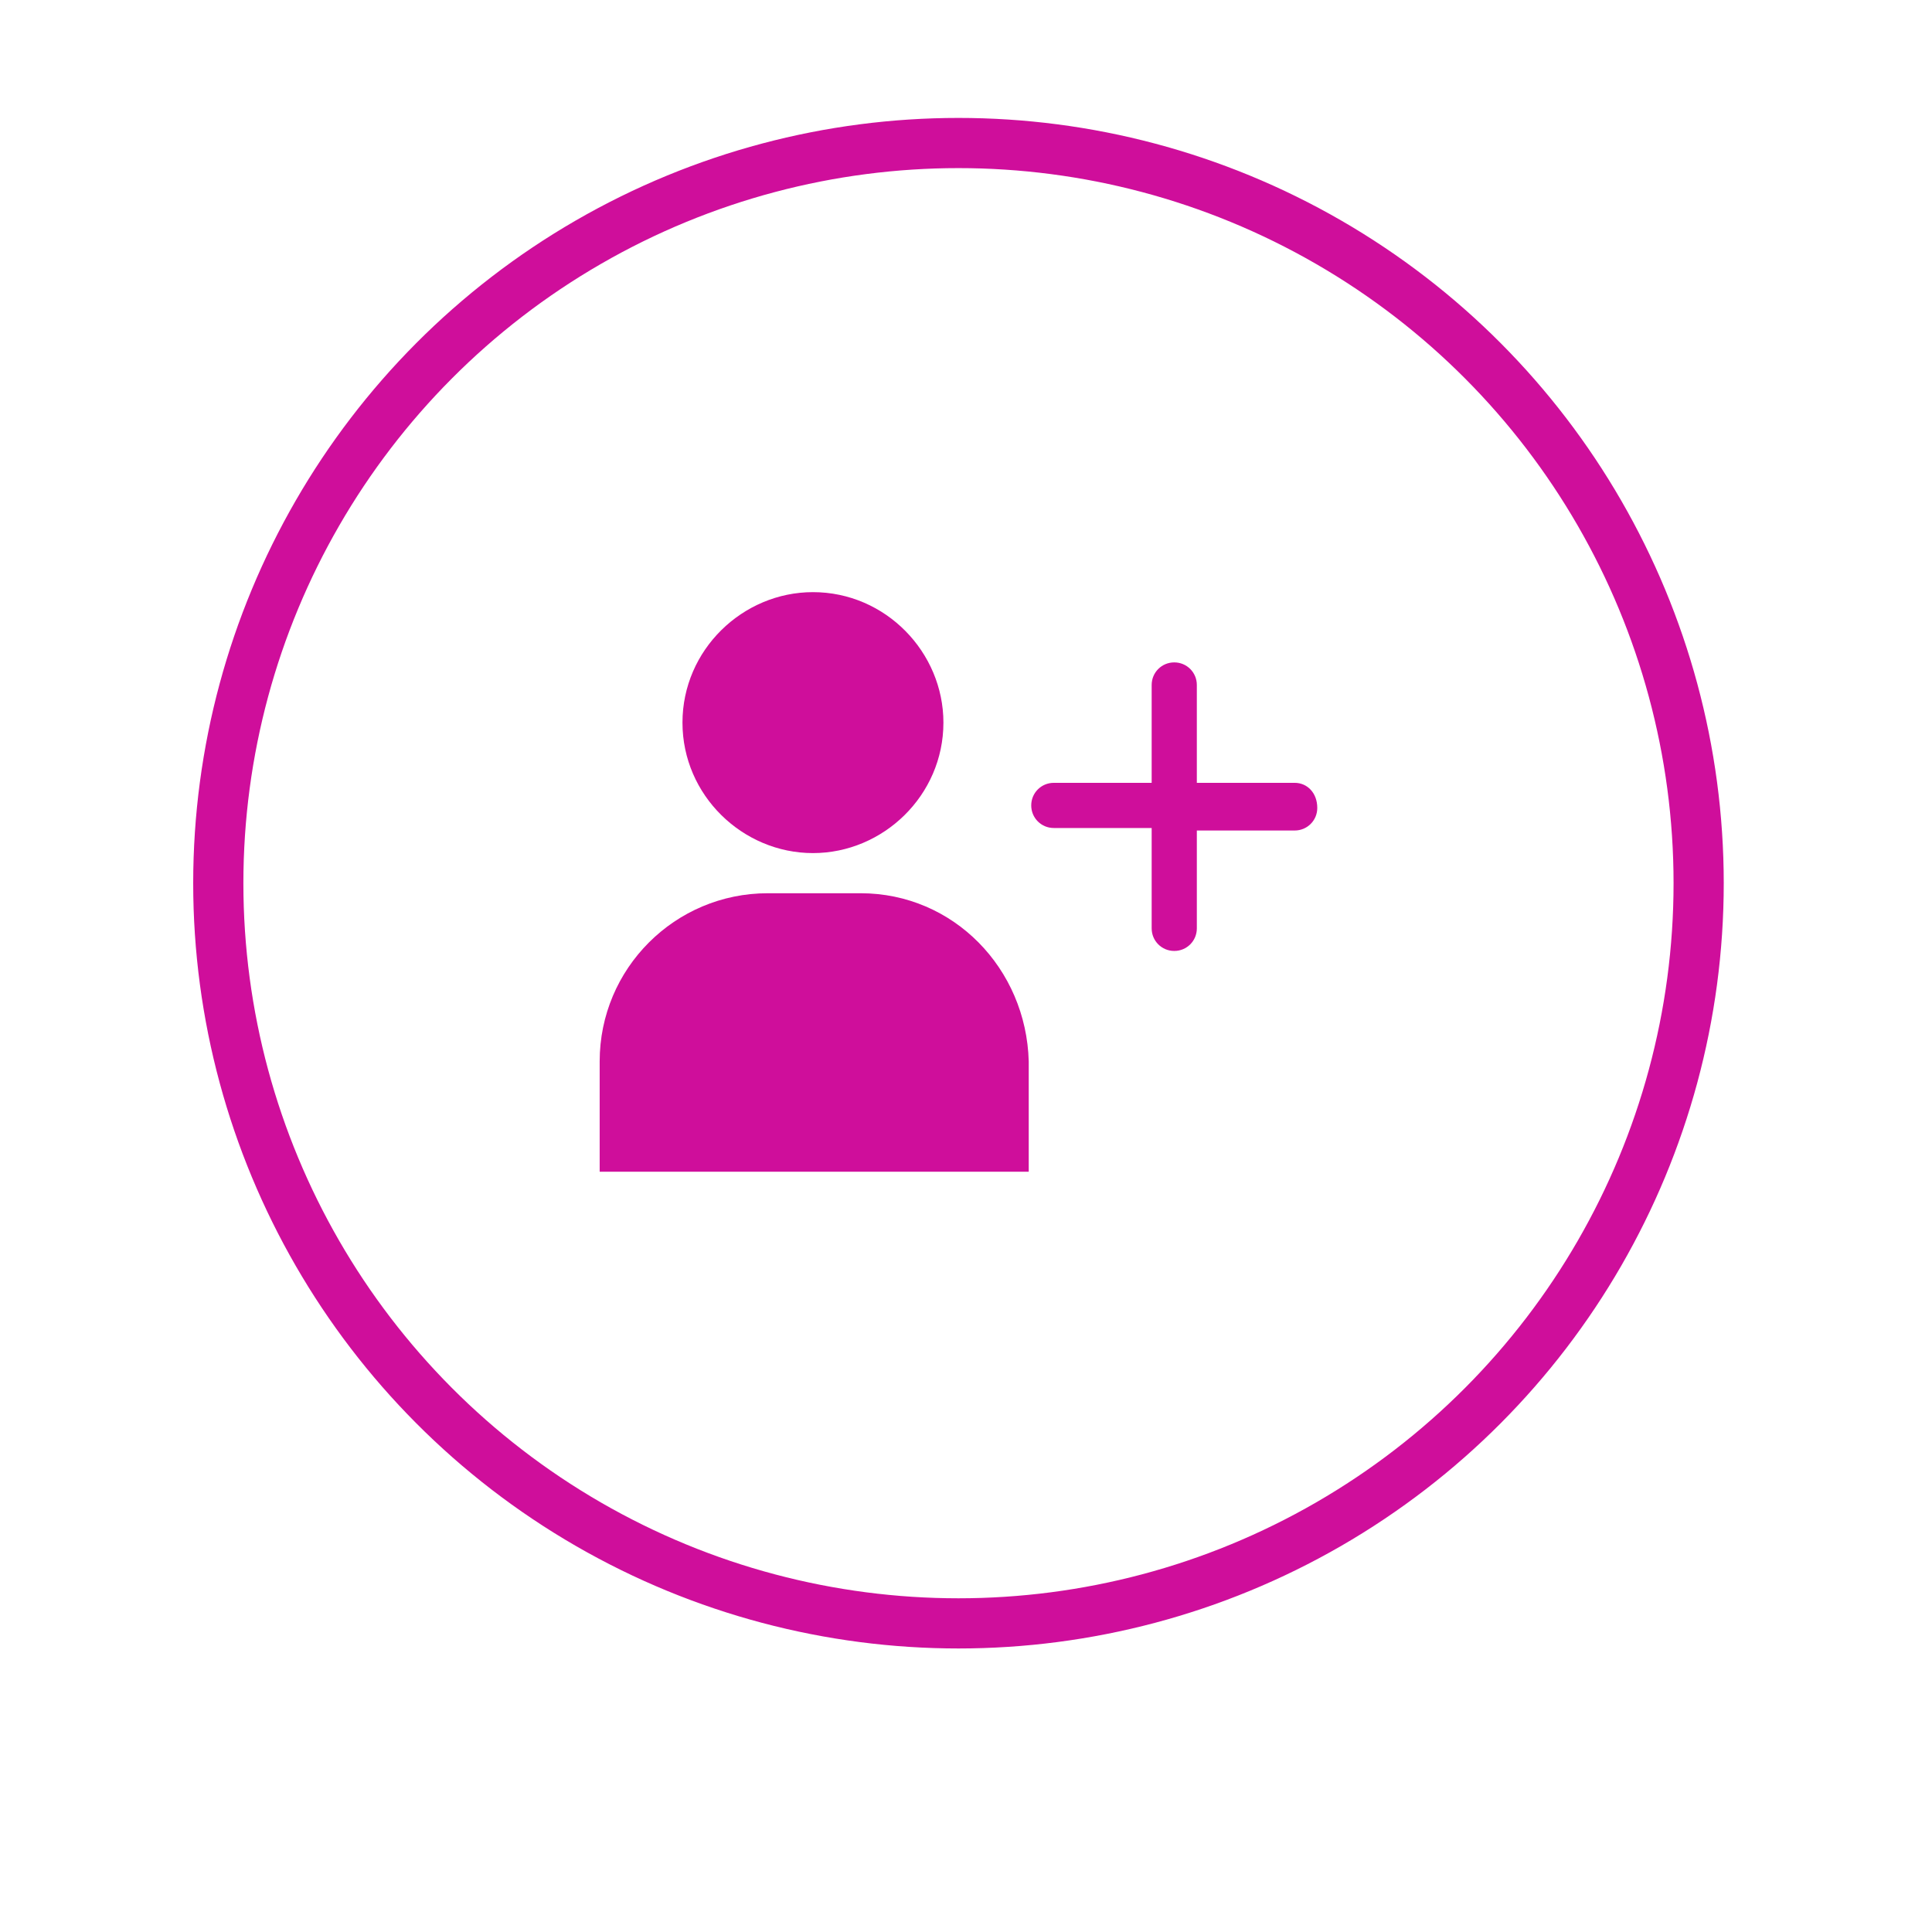
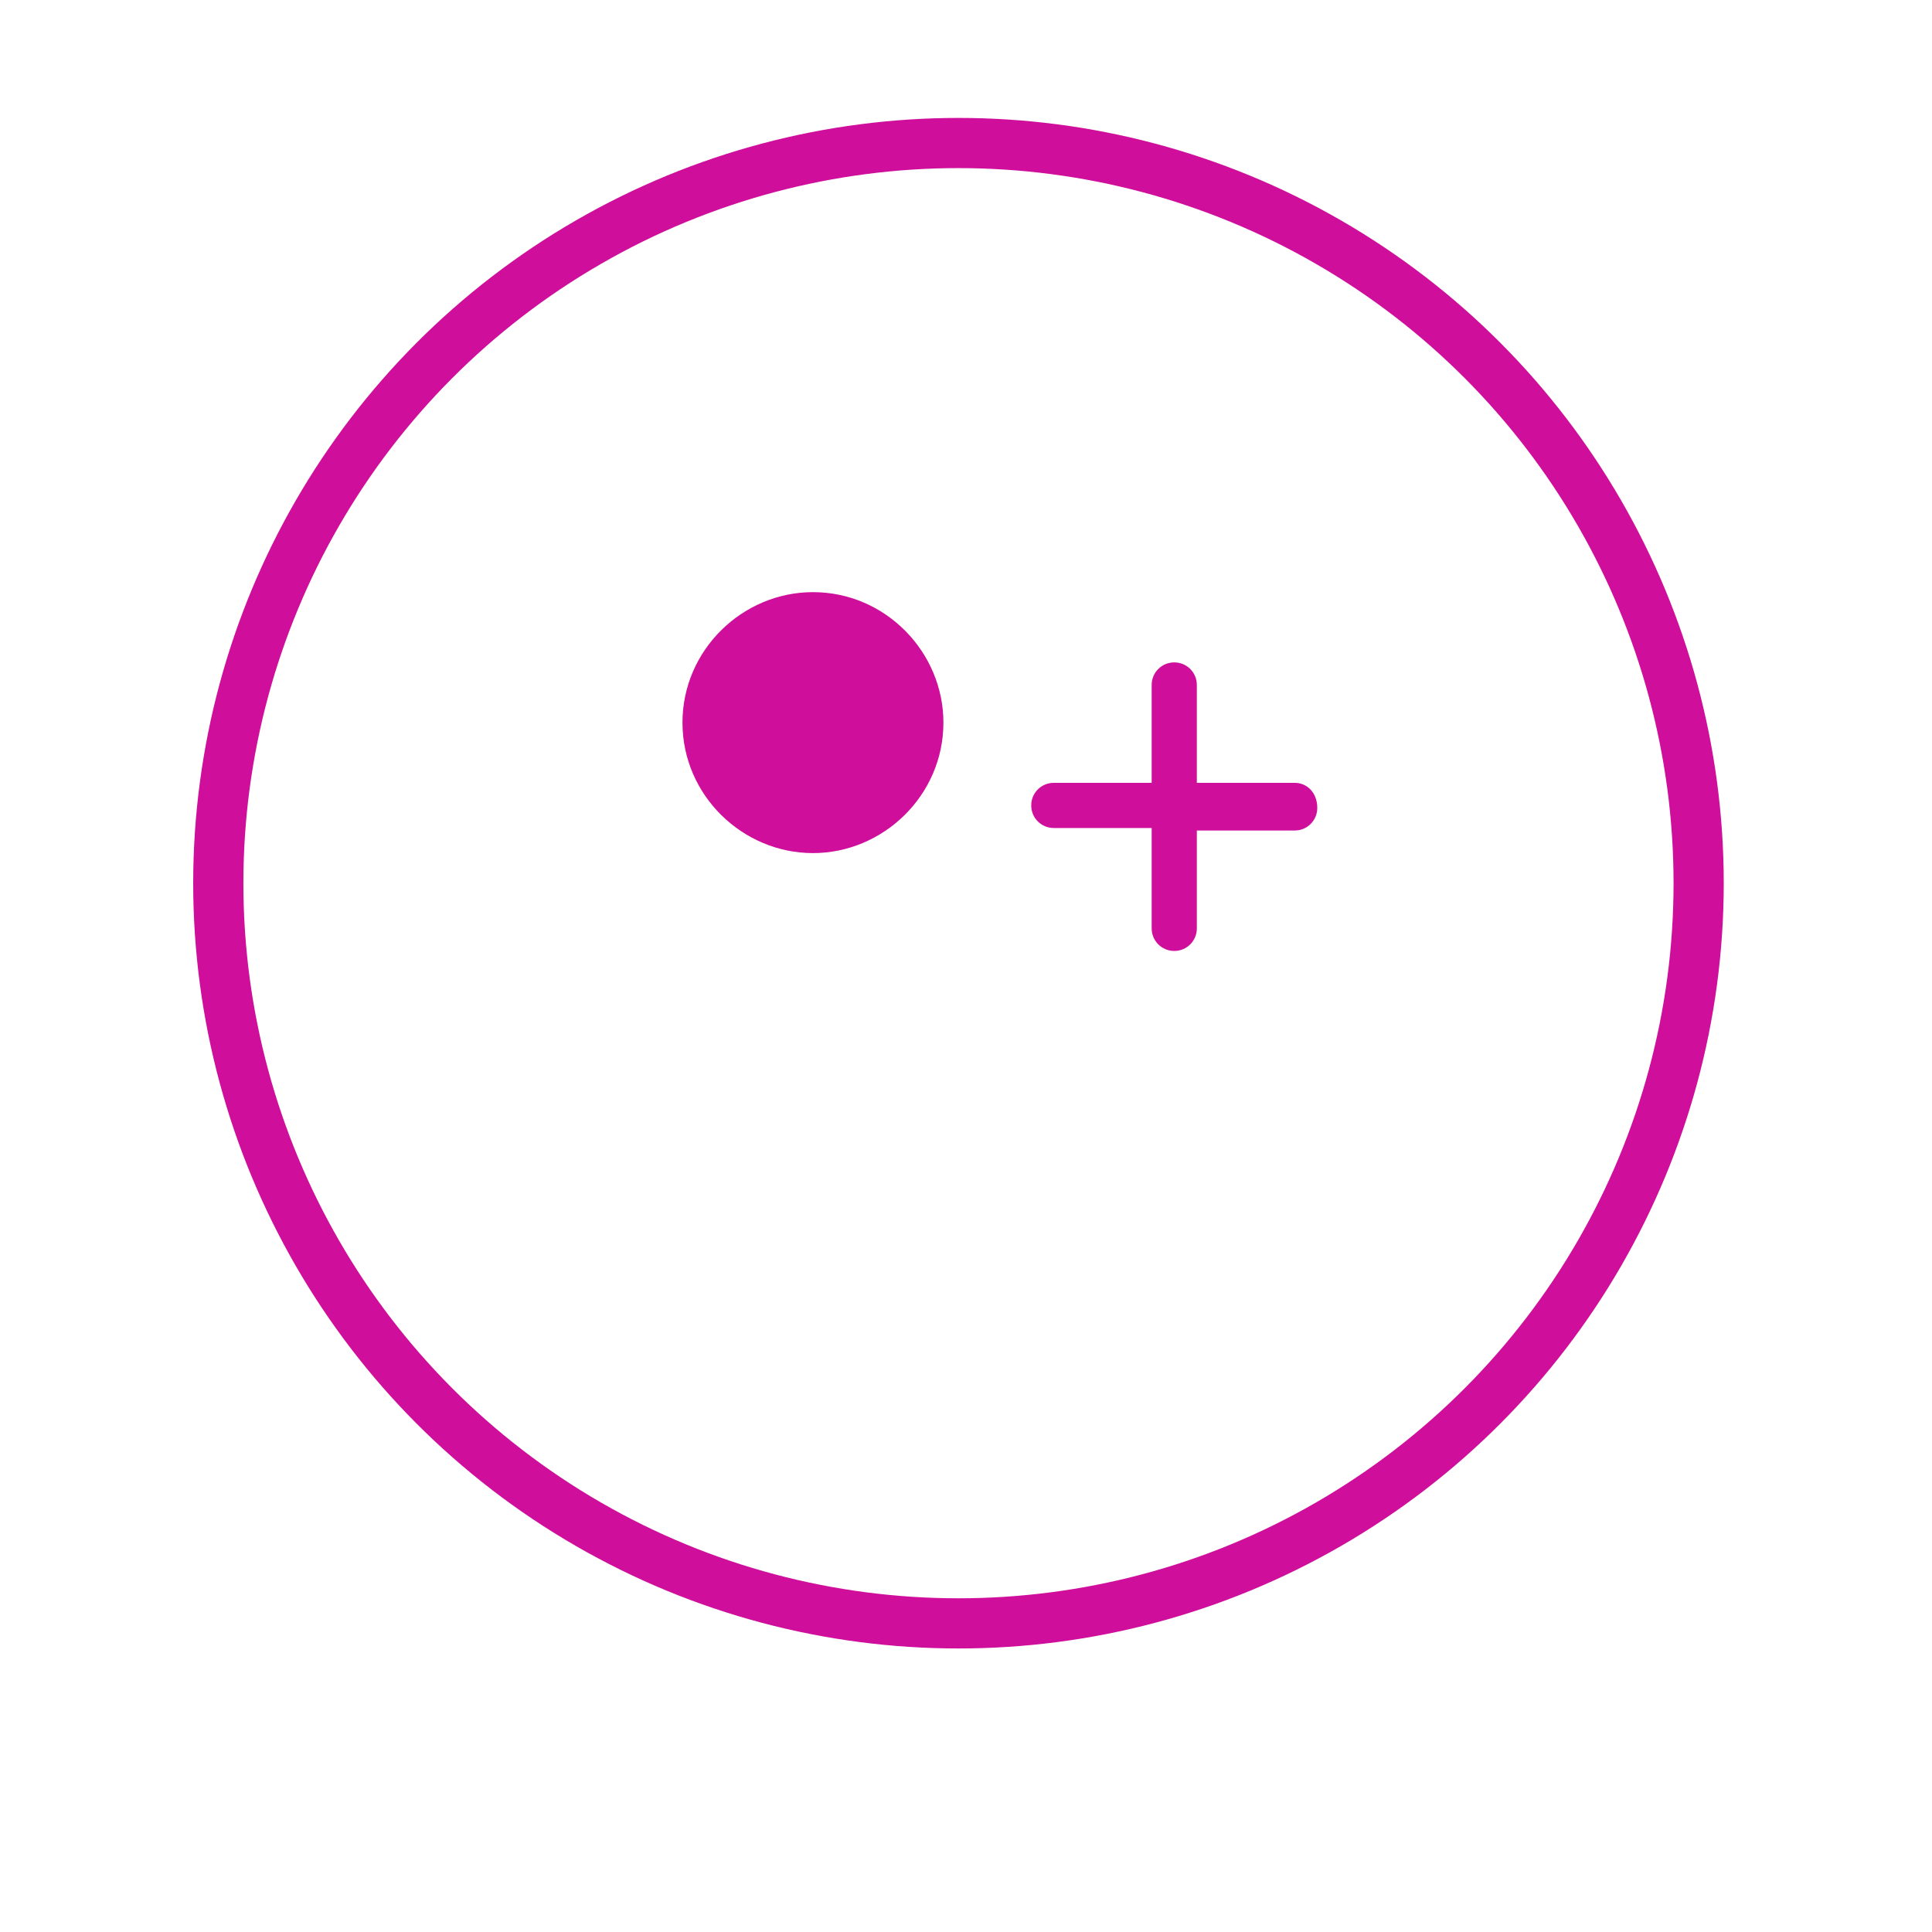
<svg xmlns="http://www.w3.org/2000/svg" version="1.1" id="Calque_1" x="0px" y="0px" viewBox="0 0 77 77" style="enable-background:new 0 0 77 77;" xml:space="preserve">
  <style type="text/css">
	.st0{fill:none;stroke:#CF0E9B;stroke-width:2;stroke-miterlimit:10;}
	.st1{fill:#CF0E9B;}
</style>
  <g transform="matrix(1, 0, 0, 1, -9, -7)">
    <g>
      <circle id="Oval-2_8_" class="st0" cx="47.2" cy="42.2" r="29.5" />
    </g>
  </g>
  <g>
-     <path class="st1" d="M34.3,35.6h-3.7c-3.7,0-6.7,3-6.7,6.7v4.4h17.1v-4.4C40.9,38.6,38,35.6,34.3,35.6z" />
    <path class="st1" d="M32.4,34c2.8,0,5.2-2.3,5.2-5.2c0-2.8-2.3-5.2-5.2-5.2c-2.8,0-5.2,2.3-5.2,5.2S29.6,34,32.4,34z" />
    <path class="st1" d="M51.6,31.2h-3.9v-3.9c0-0.5-0.4-0.9-0.9-0.9s-0.9,0.4-0.9,0.9v3.9h-3.9c-0.5,0-0.9,0.4-0.9,0.9   c0,0.5,0.4,0.9,0.9,0.9h3.9V37c0,0.5,0.4,0.9,0.9,0.9s0.9-0.4,0.9-0.9v-3.9h3.9c0.5,0,0.9-0.4,0.9-0.9   C52.5,31.6,52.1,31.2,51.6,31.2z" />
  </g>
</svg>